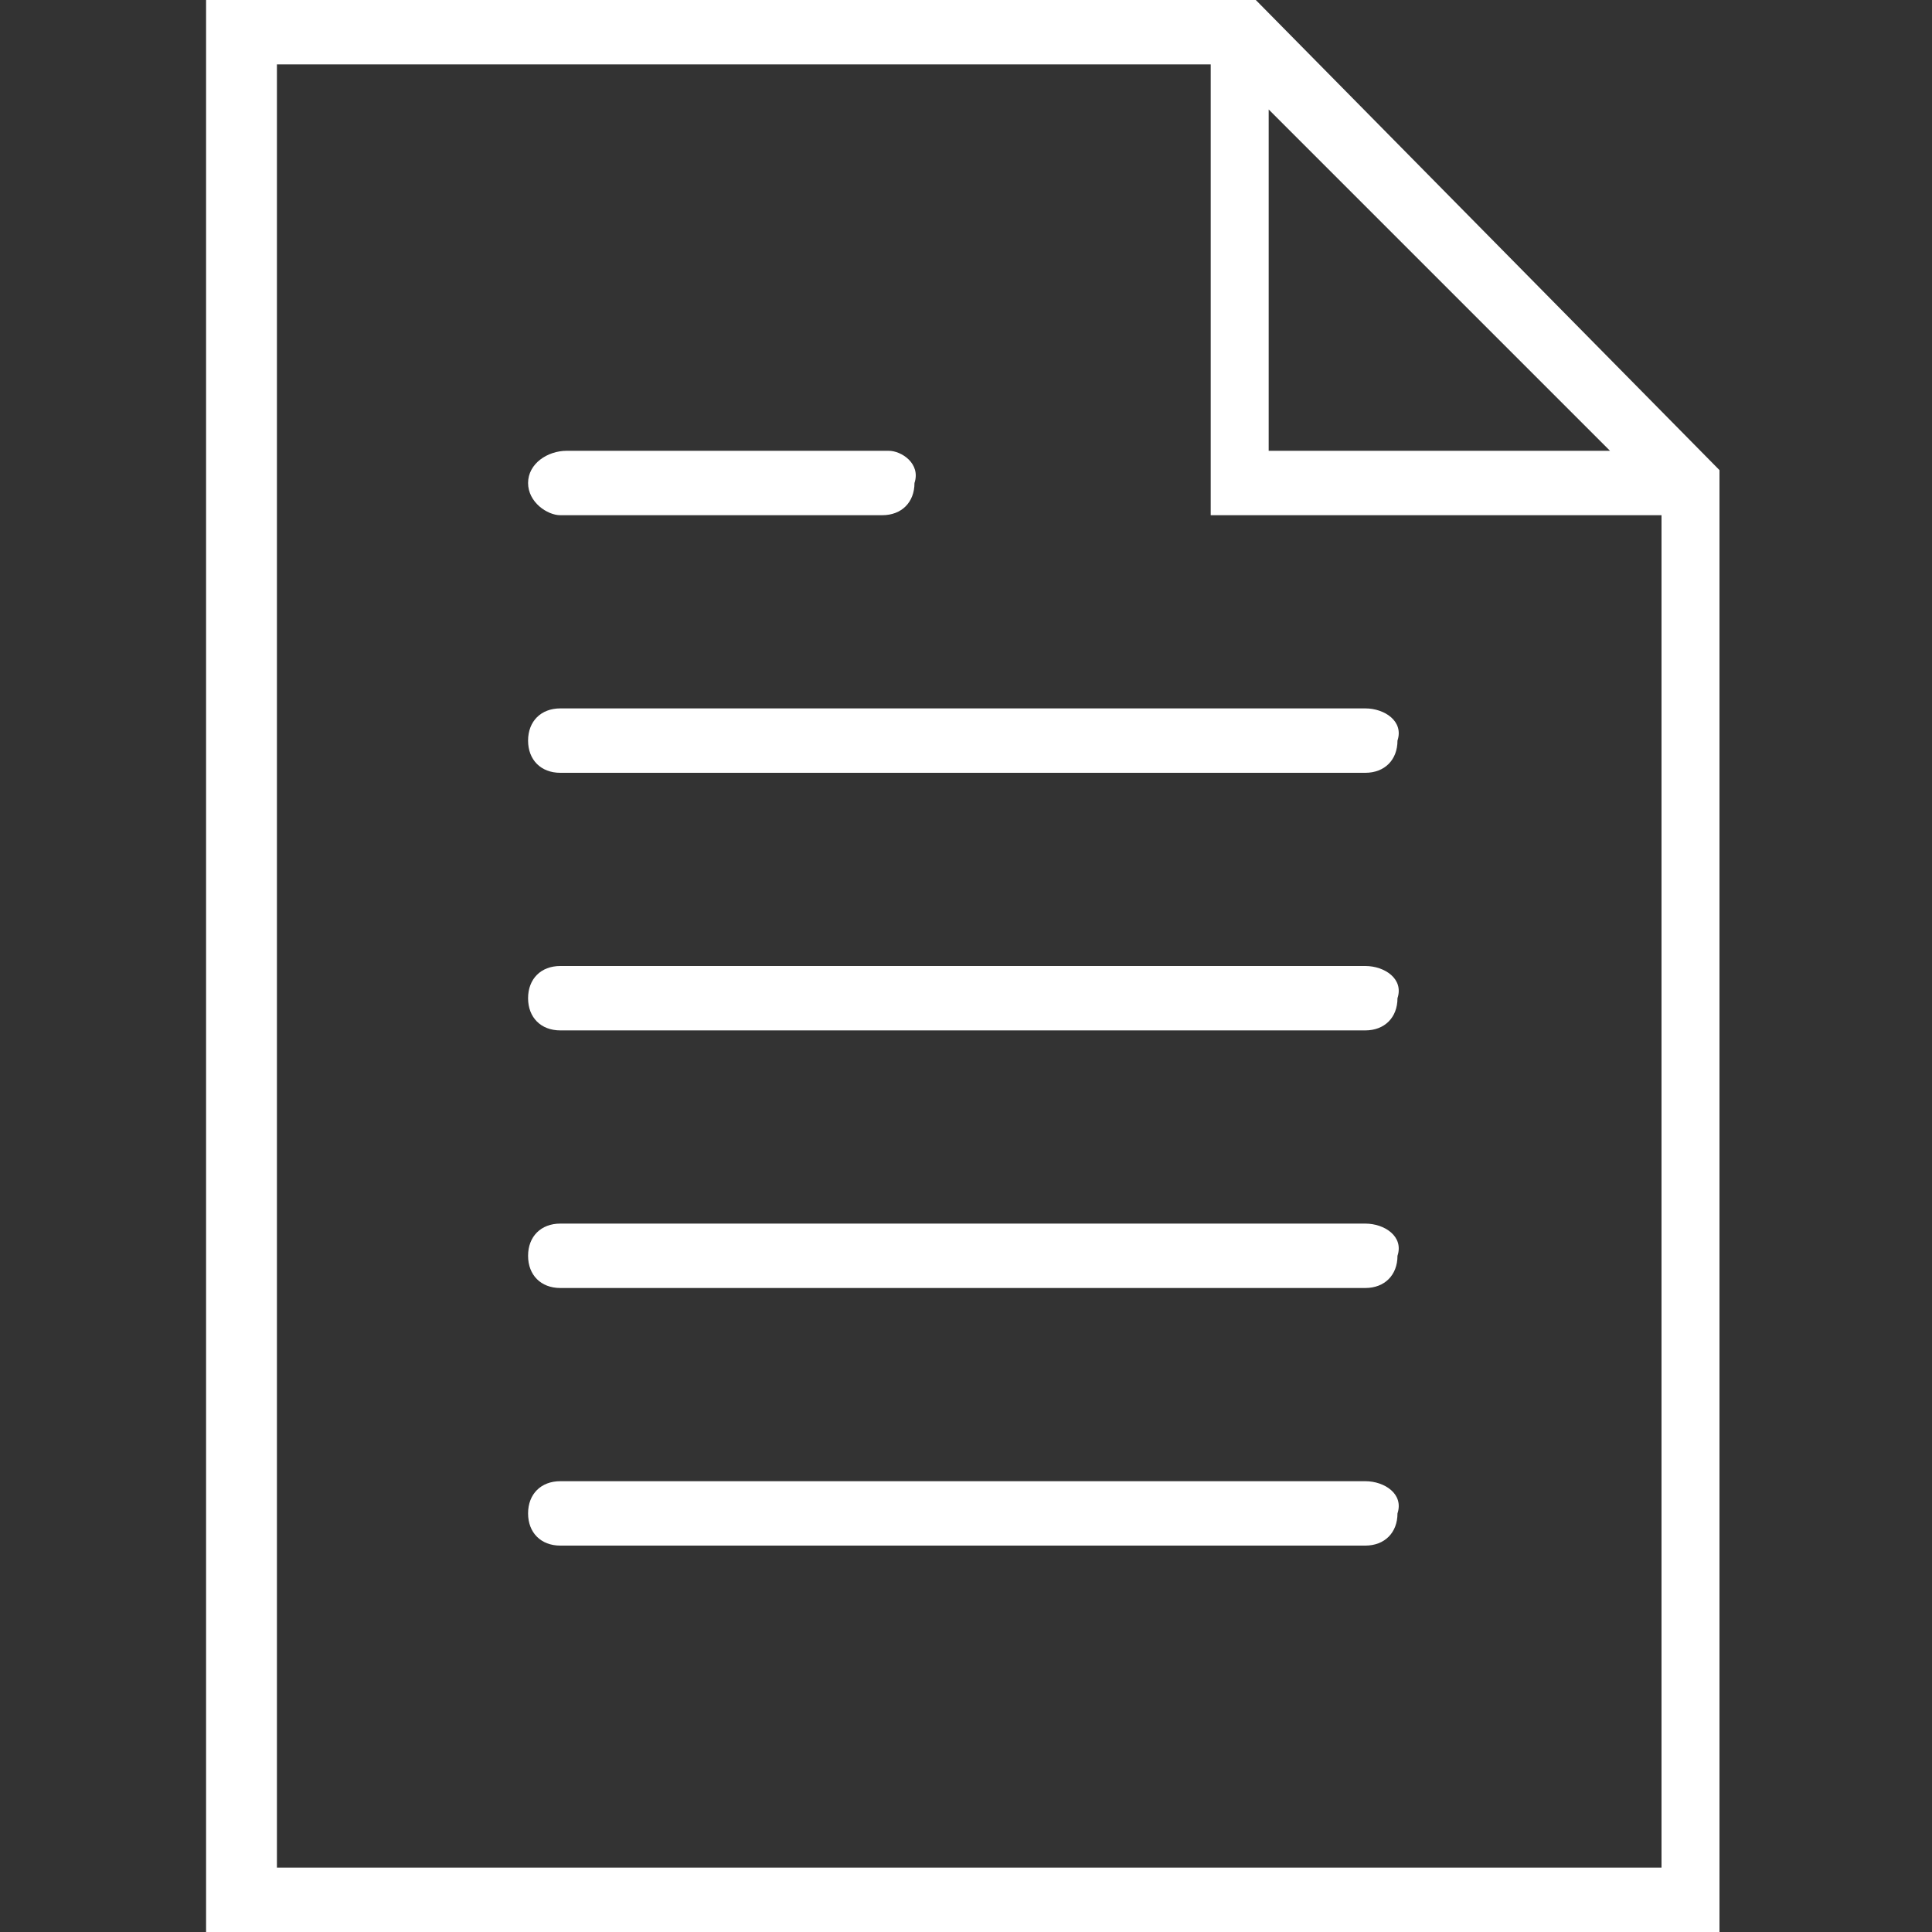
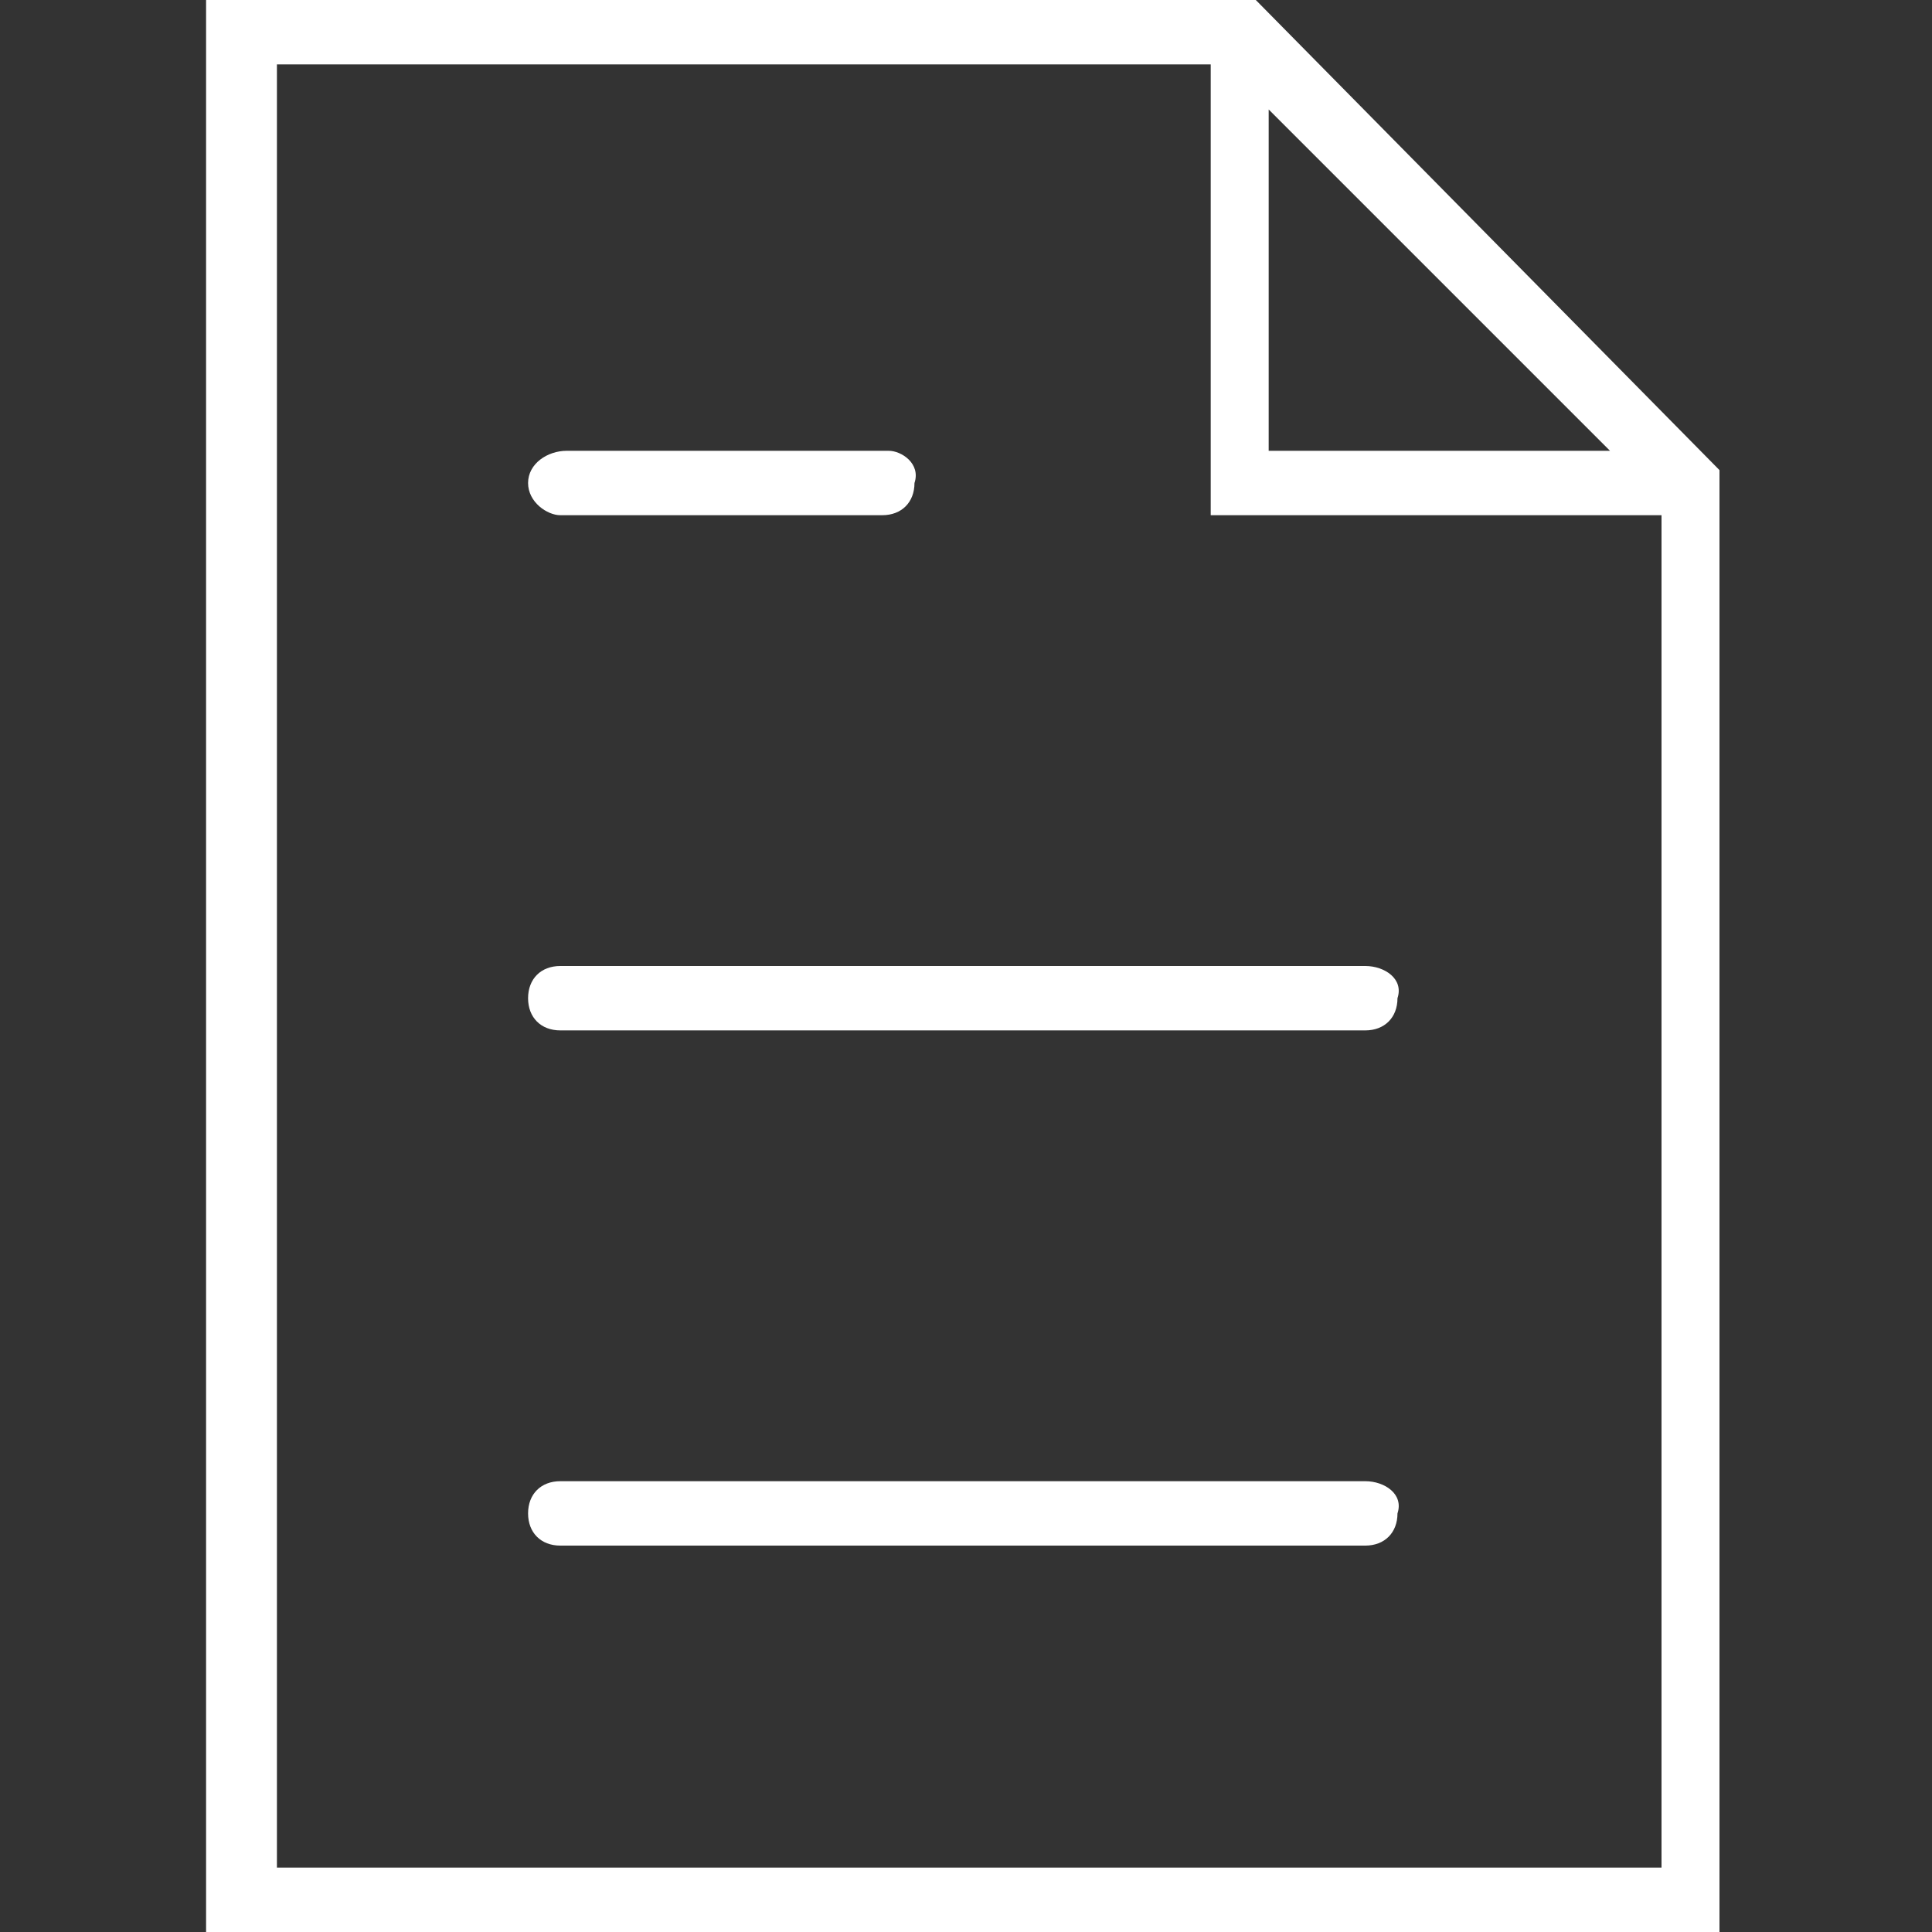
<svg xmlns="http://www.w3.org/2000/svg" version="1.1" id="Lager_1" x="0px" y="0px" width="30px" height="30px" viewBox="0 0 30 30" style="enable-background:new 0 0 30 30;" xml:space="preserve">
  <rect x="0" y="0" width="30" height="30" fill="#333333" stroke="none" />
  <style type="text/css">
	.st0{fill:#FFFFFF;}
</style>
  <g>
-     <path class="st0" d="M21.2,11H8.7c-0.3,0-0.5,0.2-0.5,0.5c0,0.3,0.2,0.5,0.5,0.5h12.5c0.3,0,0.5-0.2,0.5-0.5   C21.8,11.2,21.5,11,21.2,11L21.2,11z M21.2,11" />
    <path class="st0" d="M8.7,8h5c0.3,0,0.5-0.2,0.5-0.5C14.3,7.2,14,7,13.8,7h-5C8.5,7,8.2,7.2,8.2,7.5C8.2,7.8,8.5,8,8.7,8L8.7,8z    M8.7,8" />
    <path class="st0" d="M21.2,15H8.7c-0.3,0-0.5,0.2-0.5,0.5c0,0.3,0.2,0.5,0.5,0.5h12.5c0.3,0,0.5-0.2,0.5-0.5   C21.8,15.2,21.5,15,21.2,15L21.2,15z M21.2,15" />
-     <path class="st0" d="M21.2,19H8.7c-0.3,0-0.5,0.2-0.5,0.5c0,0.3,0.2,0.5,0.5,0.5h12.5c0.3,0,0.5-0.2,0.5-0.5   C21.8,19.2,21.5,19,21.2,19L21.2,19z M21.2,19" />
    <path class="st0" d="M21.2,23H8.7c-0.3,0-0.5,0.2-0.5,0.5c0,0.3,0.2,0.5,0.5,0.5h12.5c0.3,0,0.5-0.2,0.5-0.5   C21.8,23.2,21.5,23,21.2,23L21.2,23z M21.2,23" />
    <path class="st0" d="M19.5,0H3.2v30h23.5V7.3L19.5,0z M19.7,1.7L25,7h-5.3V1.7z M4.3,29V1h14.5v7h7v21H4.3z M4.3,29" />
  </g>
</svg>